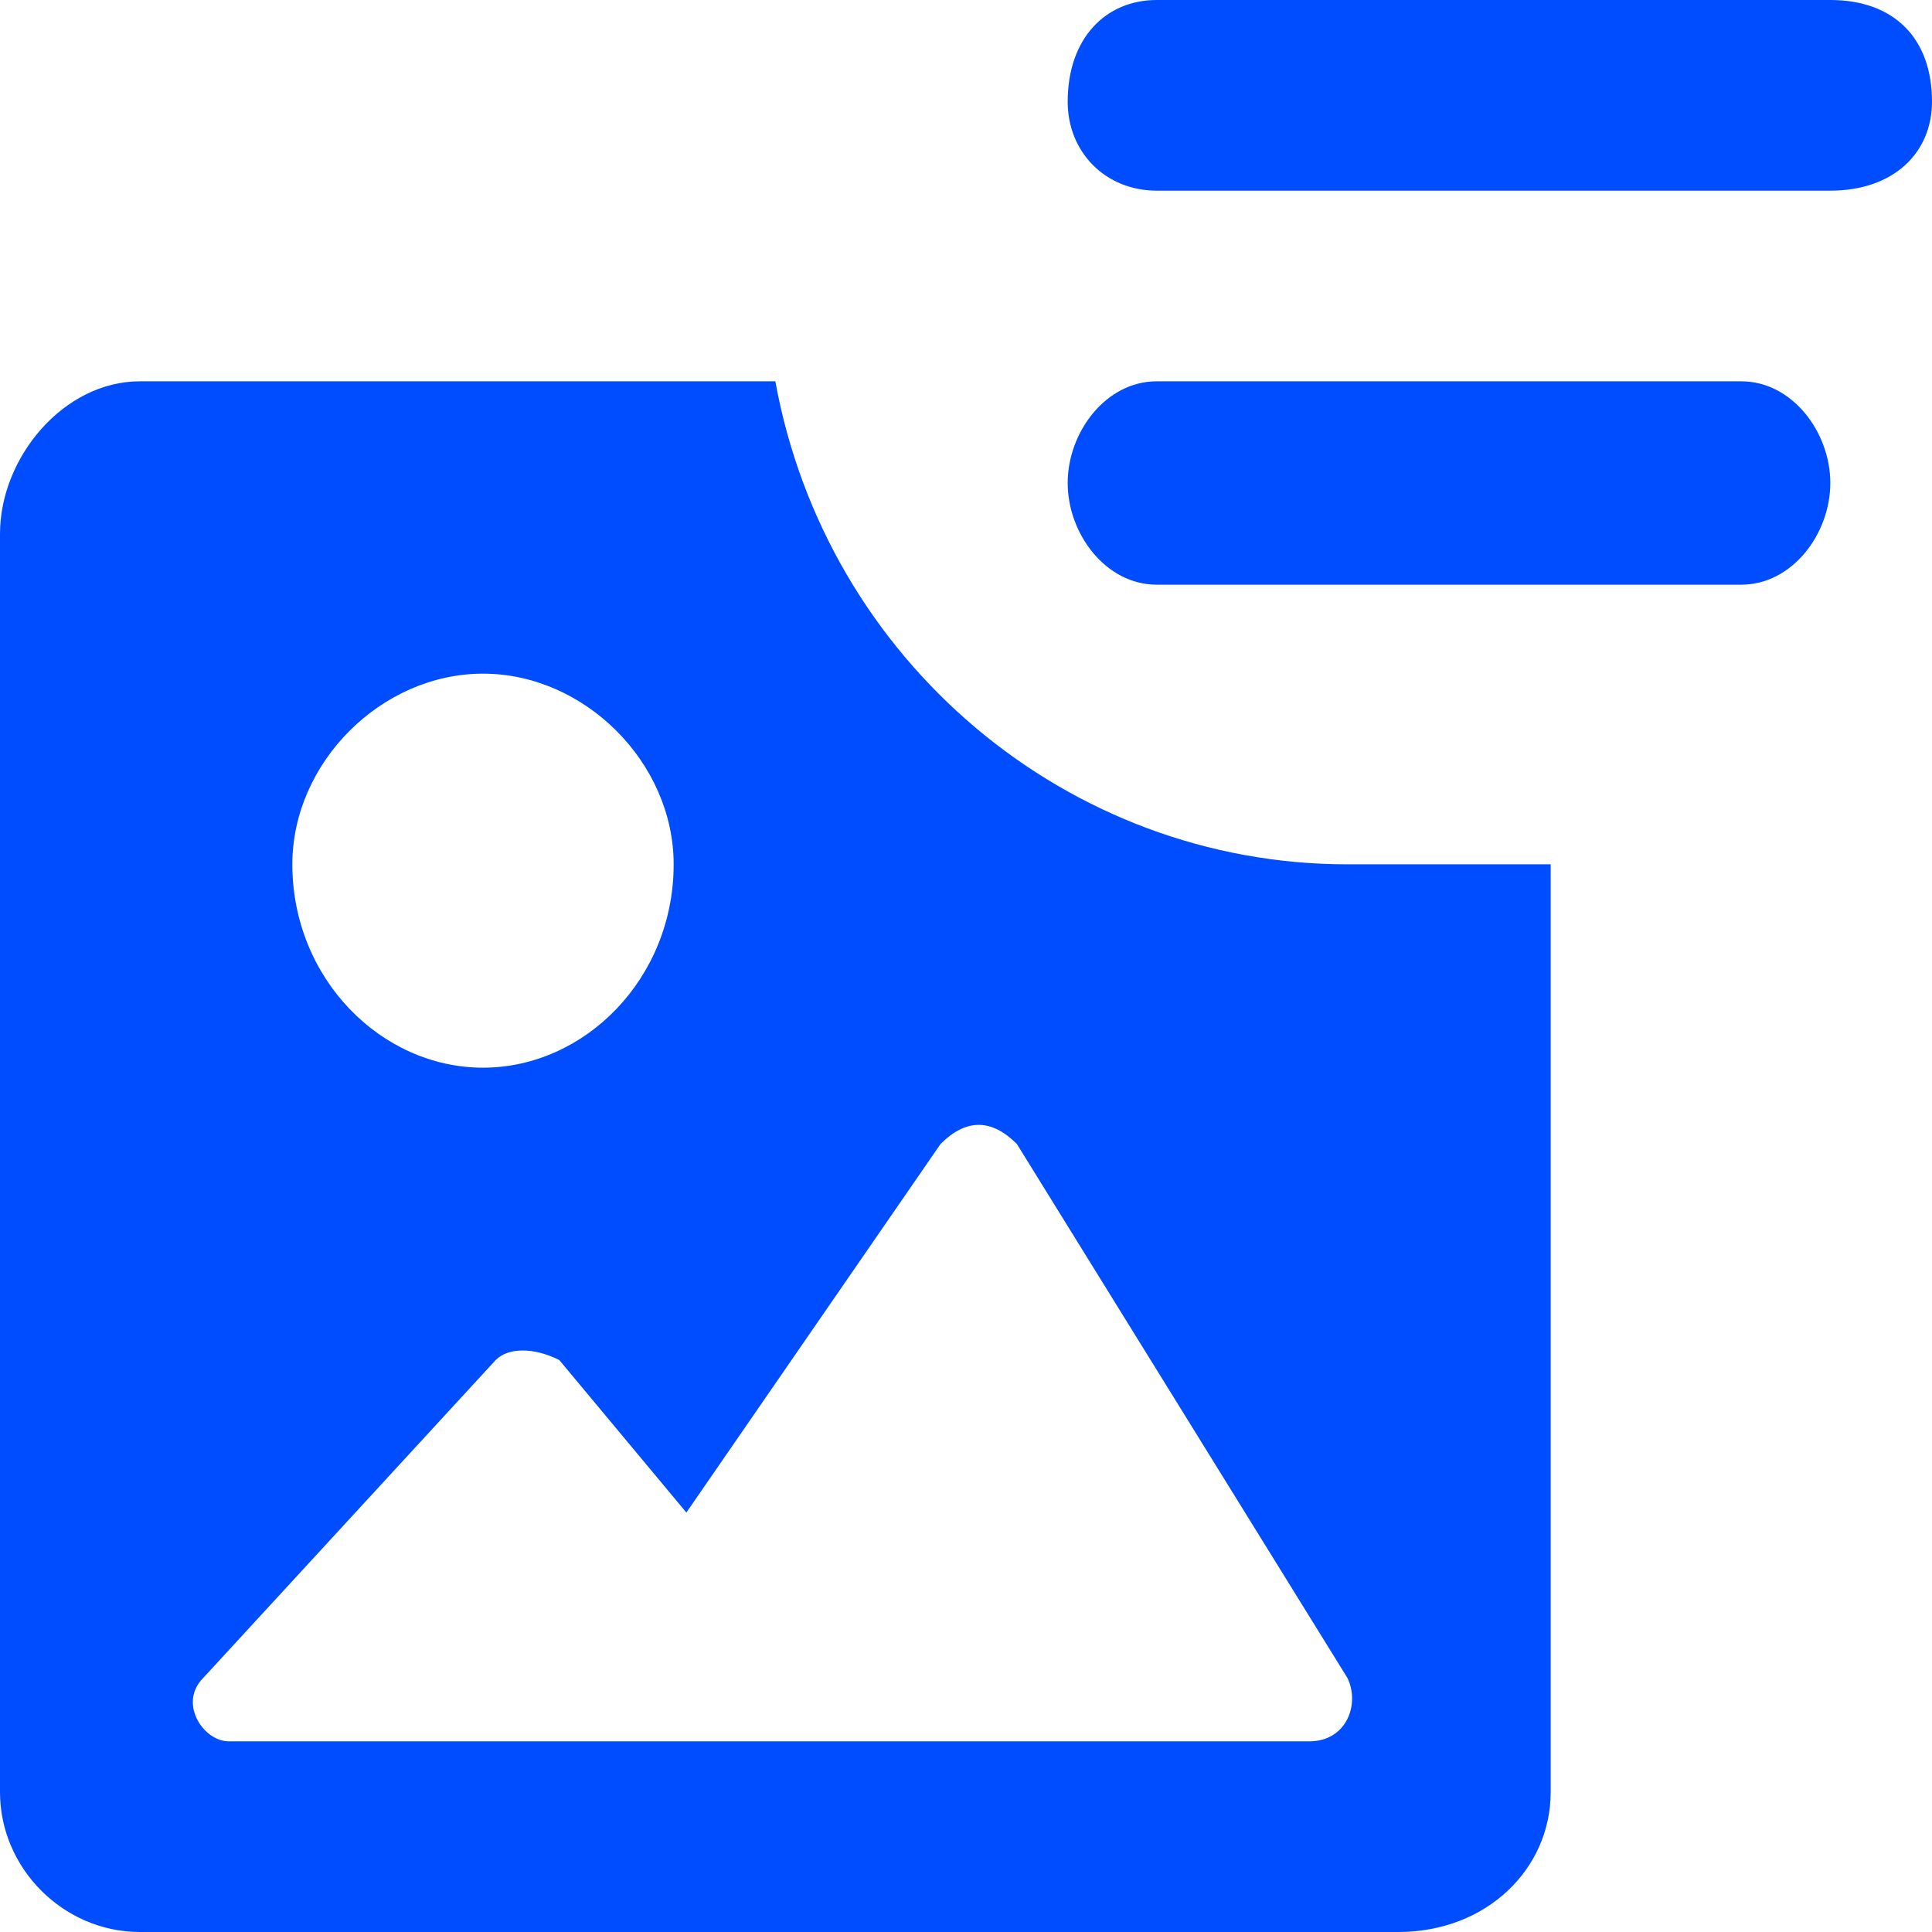
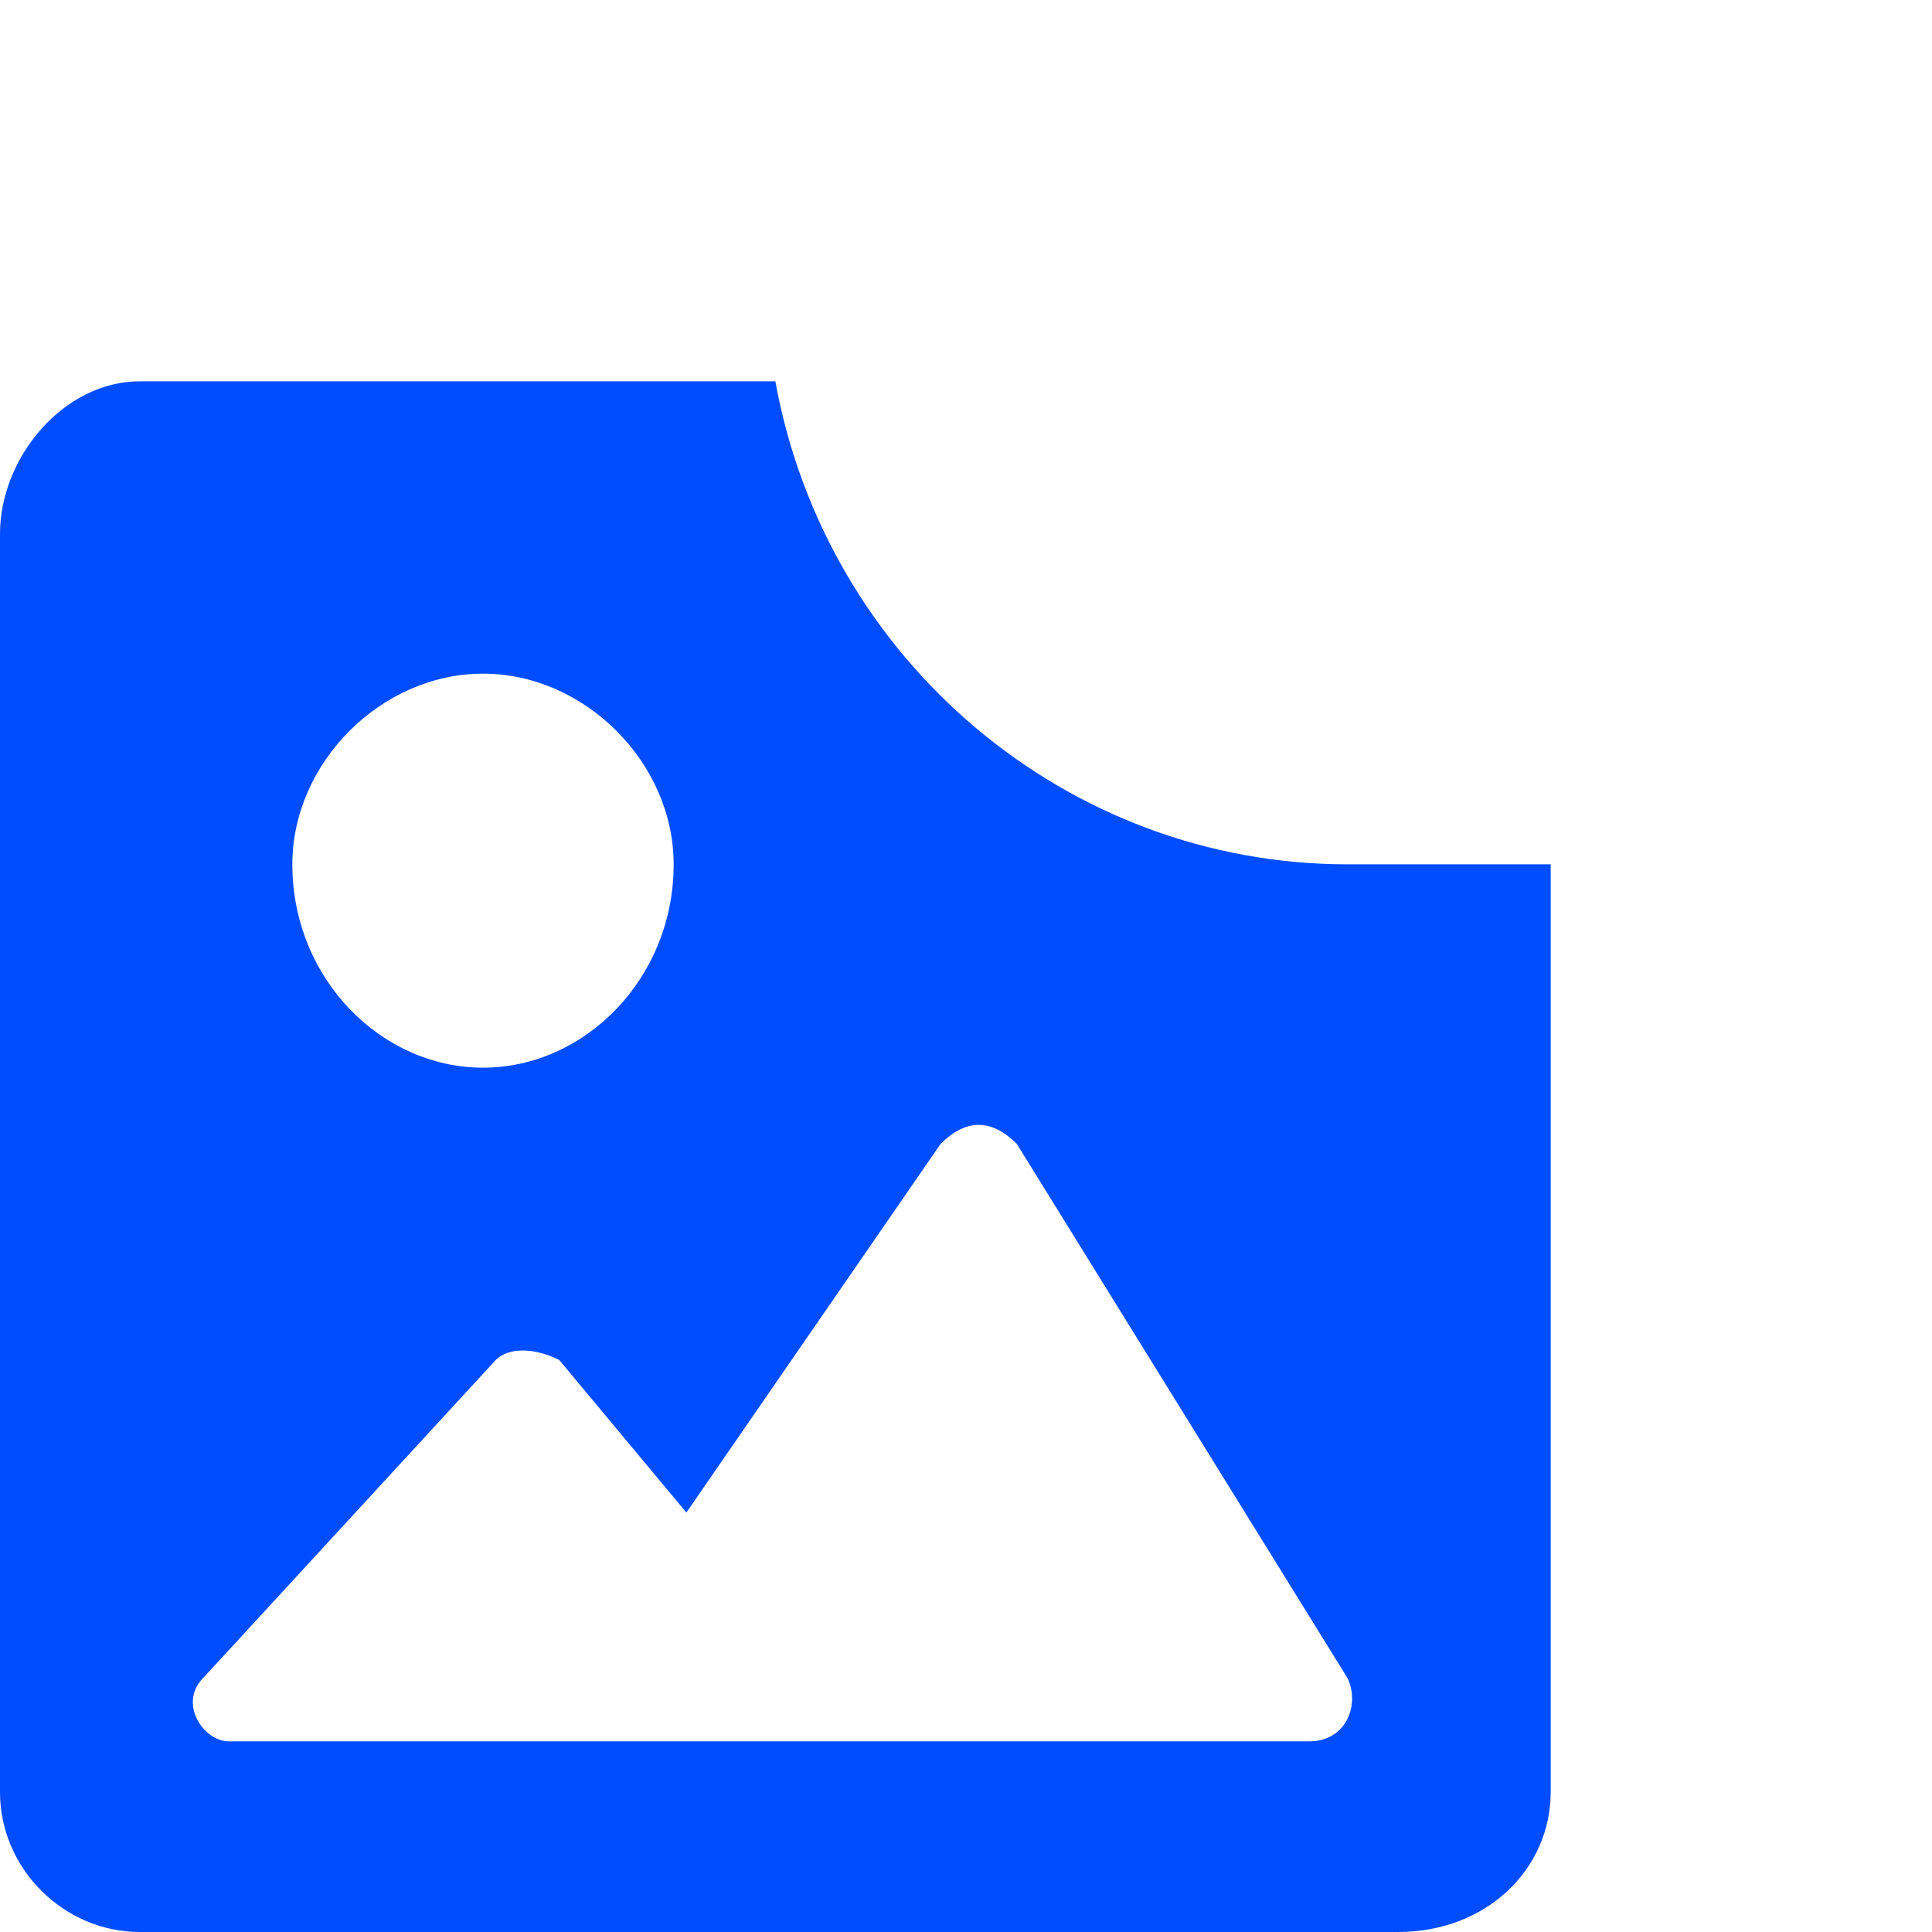
<svg xmlns="http://www.w3.org/2000/svg" xml:space="preserve" width="13px" height="13px" version="1.1" style="shape-rendering:geometricPrecision; text-rendering:geometricPrecision; image-rendering:optimizeQuality; fill-rule:evenodd; clip-rule:evenodd" viewBox="0 0 0.152 0.152">
  <defs>
    <style type="text/css">
   
    .fil1 {fill:#004DFF}
    .fil0 {fill:#004DFF;fill-rule:nonzero}
   
  </style>
  </defs>
  <g id="Layer_x0020_1">
    <g id="_2799910891664">
-       <path class="fil0" d="M0.084 0.008c0,-0.005 0.003,-0.008 0.007,-0.008l0.053 0c0.005,0 0.008,0.003 0.008,0.008 0,0.004 -0.003,0.007 -0.008,0.007l-0.053 0c-0.004,0 -0.007,-0.003 -0.007,-0.007l0 0z" />
-       <path class="fil0" d="M0.084 0.038c0,-0.004 0.003,-0.008 0.007,-0.008l0.046 0c0.004,0 0.007,0.004 0.007,0.008 0,0.004 -0.003,0.008 -0.007,0.008l-0.046 0c-0.004,0 -0.007,-0.004 -0.007,-0.008l0 0z" />
      <path class="fil1" d="M0.061 0.03c0.004,0.022 0.023,0.038 0.045,0.038l0.016 0 0 0.073c0,0.006 -0.005,0.011 -0.012,0.011l-0.099 0c-0.006,0 -0.011,-0.005 -0.011,-0.011l0 -0.099c0,-0.006 0.005,-0.012 0.011,-0.012l0.05 0zm-0.023 0.054c0.008,0 0.015,-0.007 0.015,-0.016 0,-0.008 -0.007,-0.015 -0.015,-0.015 -0.008,0 -0.015,0.007 -0.015,0.015 0,0.009 0.007,0.016 0.015,0.016zm-0.02 0.053l0.085 0c0.003,0 0.004,-0.003 0.003,-0.005l-0.026 -0.042c-0.002,-0.002 -0.004,-0.002 -0.006,0l-0.02 0.029 -0.01 -0.012c-0.002,-0.001 -0.004,-0.001 -0.005,0l-0.023 0.025c-0.002,0.002 0,0.005 0.002,0.005l0 0z" />
    </g>
  </g>
</svg>